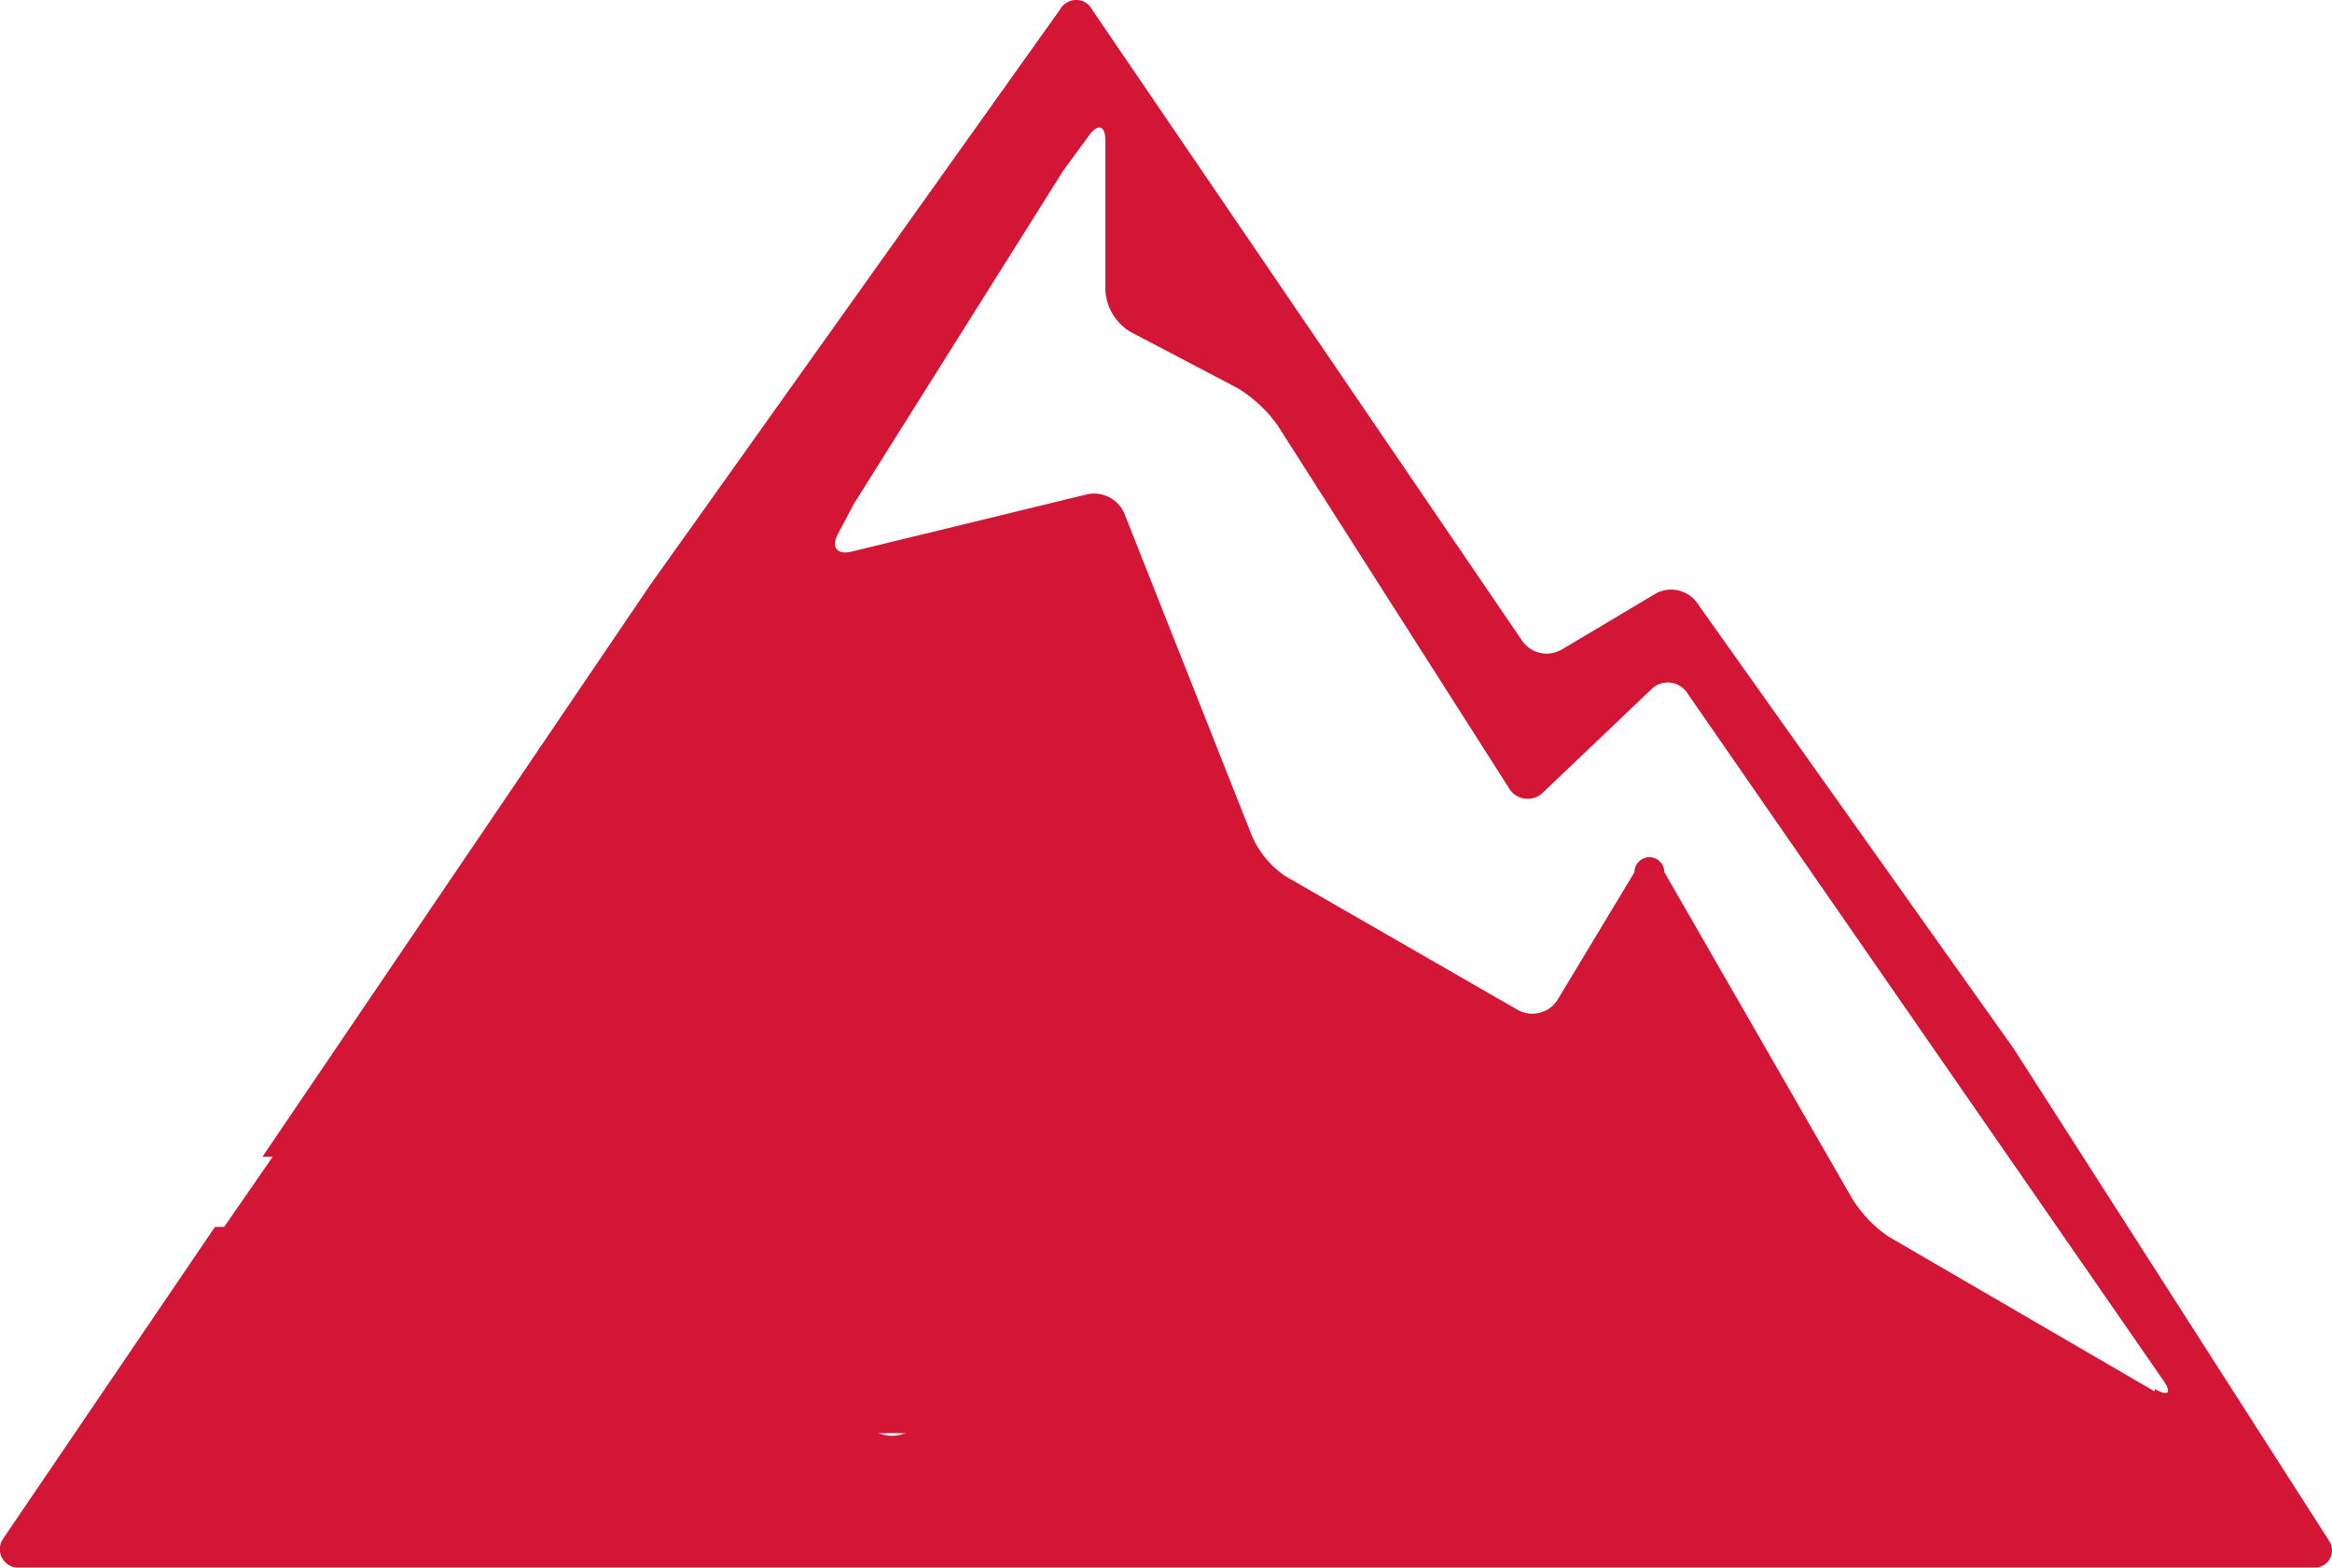
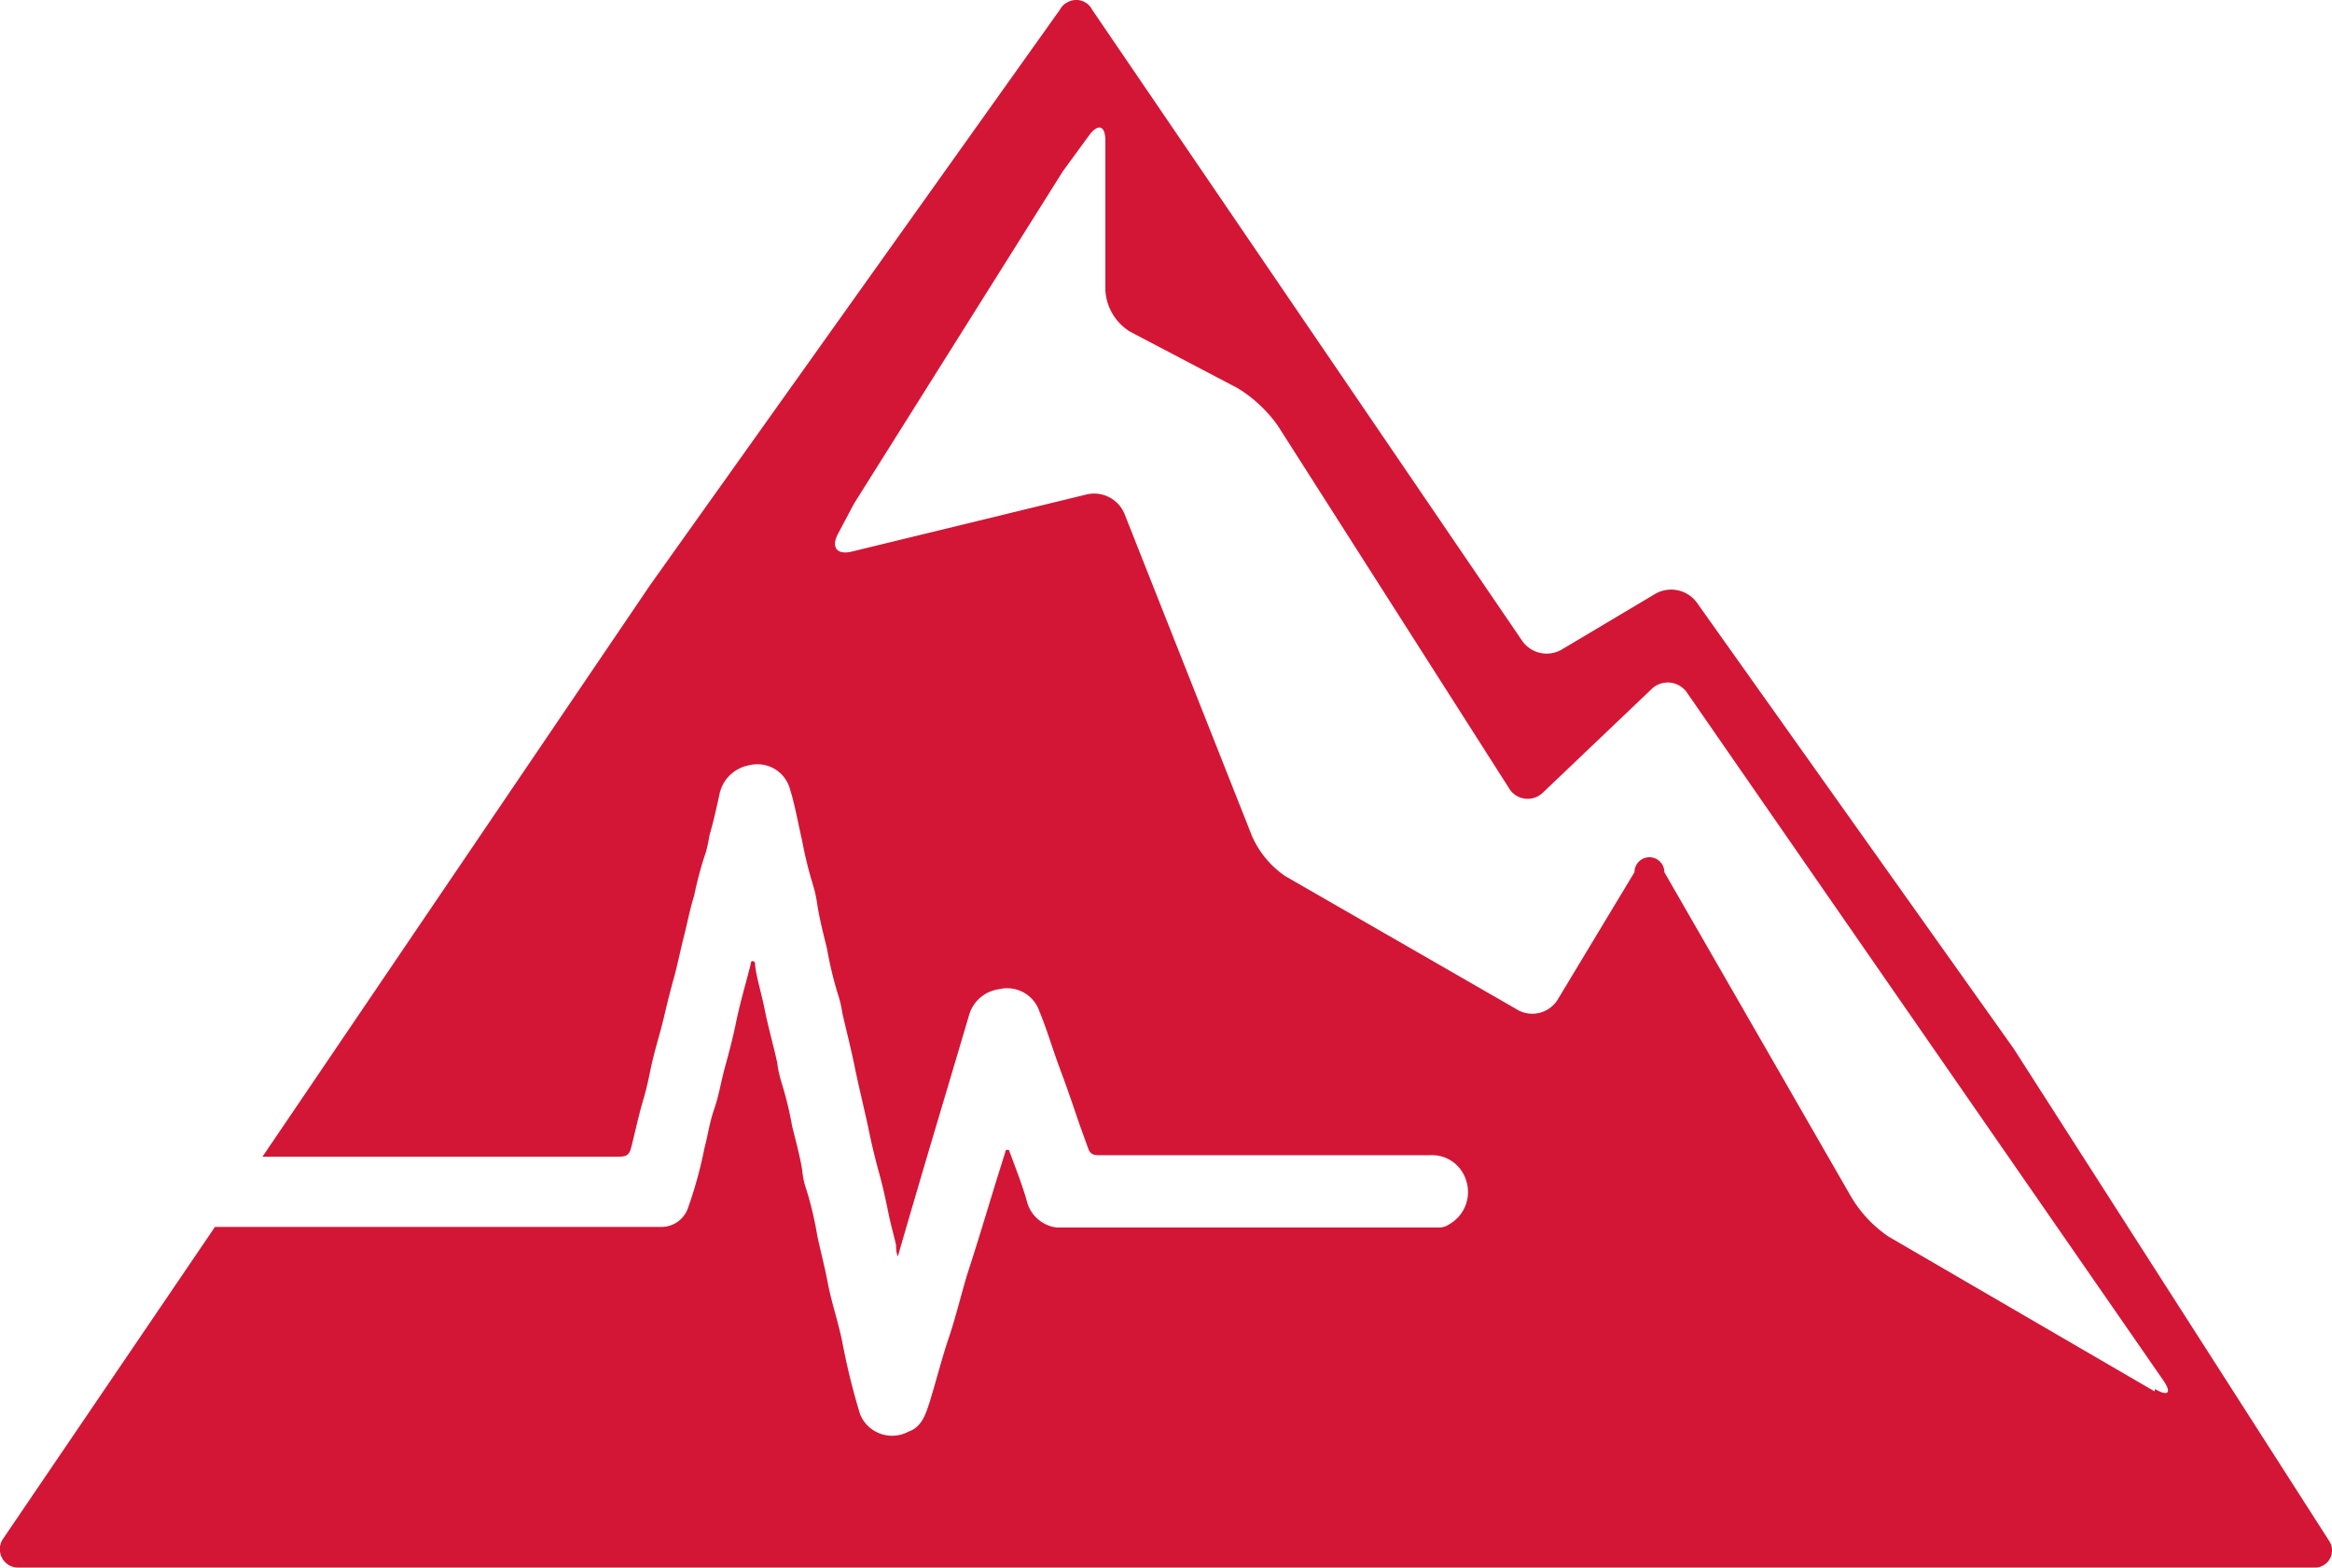
<svg xmlns="http://www.w3.org/2000/svg" id="Layer_1" data-name="Layer 1" viewBox="0 0 78.1 52.5">
  <g id="Group_14" data-name="Group 14">
    <g id="Group_13" data-name="Group 13">
      <g id="Group_11" data-name="Group 11">
        <g id="Group_10" data-name="Group 10">
          <g id="Group_9" data-name="Group 9">
            <path id="Path_31" data-name="Path 31" d="M78,51.6,67.44,35.12,56.82,20.17a1.07,1.07,0,0,0-1.37-.29l-3.14,1.87a1,1,0,0,1-1.34-.3L36.58.33a.6.6,0,0,0-.82-.26.57.57,0,0,0-.26.25L21.79,19.57l-13,19.17H20.68c.34,0,.4-.06.48-.39.13-.52.23-1,.39-1.54s.21-.91.32-1.36.26-.93.37-1.4.21-.87.33-1.3.22-.94.34-1.41.2-.91.34-1.35a11.92,11.92,0,0,1,.39-1.45,5.05,5.05,0,0,0,.12-.56c.13-.44.23-.9.33-1.35a1.24,1.24,0,0,1,1-1,1.13,1.13,0,0,1,1.37.81c.17.55.27,1.14.4,1.7a13.84,13.84,0,0,0,.38,1.54,4.13,4.13,0,0,1,.13.61c.08.51.21,1,.33,1.5a12.6,12.6,0,0,0,.36,1.5,3.71,3.71,0,0,1,.15.64c.14.6.29,1.19.41,1.78s.31,1.37.46,2.06c.1.5.22,1,.36,1.51s.22.89.31,1.33.18.73.26,1.09c0,.12,0,.24.06.38.24-.84.48-1.65.72-2.47s.55-1.86.83-2.8.56-1.88.84-2.83a1.21,1.21,0,0,1,1-.85,1.14,1.14,0,0,1,1.35.74c.26.63.45,1.29.69,1.93s.44,1.23.65,1.85l.29.8c.07.22.2.24.39.24H47.89a1.19,1.19,0,0,1,1.2.81A1.24,1.24,0,0,1,48.54,41a.6.6,0,0,1-.39.11H35.38a1.18,1.18,0,0,1-1-.92c-.16-.55-.37-1.08-.57-1.62a.06.06,0,0,0-.07-.06c-.05,0-.06,0-.08.1l-.27.86c-.33,1.07-.65,2.15-1,3.22-.21.7-.38,1.42-.61,2.1s-.42,1.43-.64,2.15c-.14.43-.27.85-.7,1a1.16,1.16,0,0,1-1.57-.44,1.09,1.09,0,0,1-.1-.25,23,23,0,0,1-.57-2.35c-.14-.67-.37-1.34-.49-2-.1-.52-.23-1-.34-1.52A11.6,11.6,0,0,0,27,39.82a2.45,2.45,0,0,1-.13-.61c-.08-.5-.22-1-.34-1.49a12.28,12.28,0,0,0-.36-1.48,3.58,3.58,0,0,1-.14-.65c-.13-.59-.3-1.18-.42-1.78s-.26-1-.32-1.47c0-.06,0-.15-.08-.15s-.06.09-.08.15c-.17.66-.36,1.3-.5,2-.1.47-.22.93-.35,1.4s-.2.94-.36,1.4-.21.88-.33,1.32a14,14,0,0,1-.55,2,.94.94,0,0,1-.94.63H7.2L.1,51.54a.62.62,0,0,0,.17.86.59.59,0,0,0,.34.1h76.9a.57.57,0,0,0,.59-.57A.55.55,0,0,0,78,51.6Zm-5.84-5-8.92-5.19A4.21,4.21,0,0,1,62,40.09L55.74,29.21a.5.5,0,0,0-1,0l-2.58,4.28a1,1,0,0,1-1.3.35l-7.82-4.5A3.16,3.16,0,0,1,41.93,28L37.66,17.21a1.1,1.1,0,0,0-1.27-.65l-7.85,1.91c-.51.13-.72-.14-.47-.6l.53-1,7-11.14.87-1.19c.31-.42.55-.34.55.18v5a1.74,1.74,0,0,0,.83,1.39L41.45,13a4.57,4.57,0,0,1,1.34,1.25l7.73,12.12a.73.73,0,0,0,1,.29.9.9,0,0,0,.19-.15l3.59-3.42a.78.78,0,0,1,1.11,0,.76.76,0,0,1,.11.14l15.93,23c.29.42.17.55-.28.29Z" style="fill:#d31636" />
          </g>
        </g>
      </g>
    </g>
-     <path id="Path_32" data-name="Path 32" d="M17.77,26.25,2.73,48H54L52.63,36.13,27.46,21.51Z" style="fill:#d31636" />
  </g>
</svg>